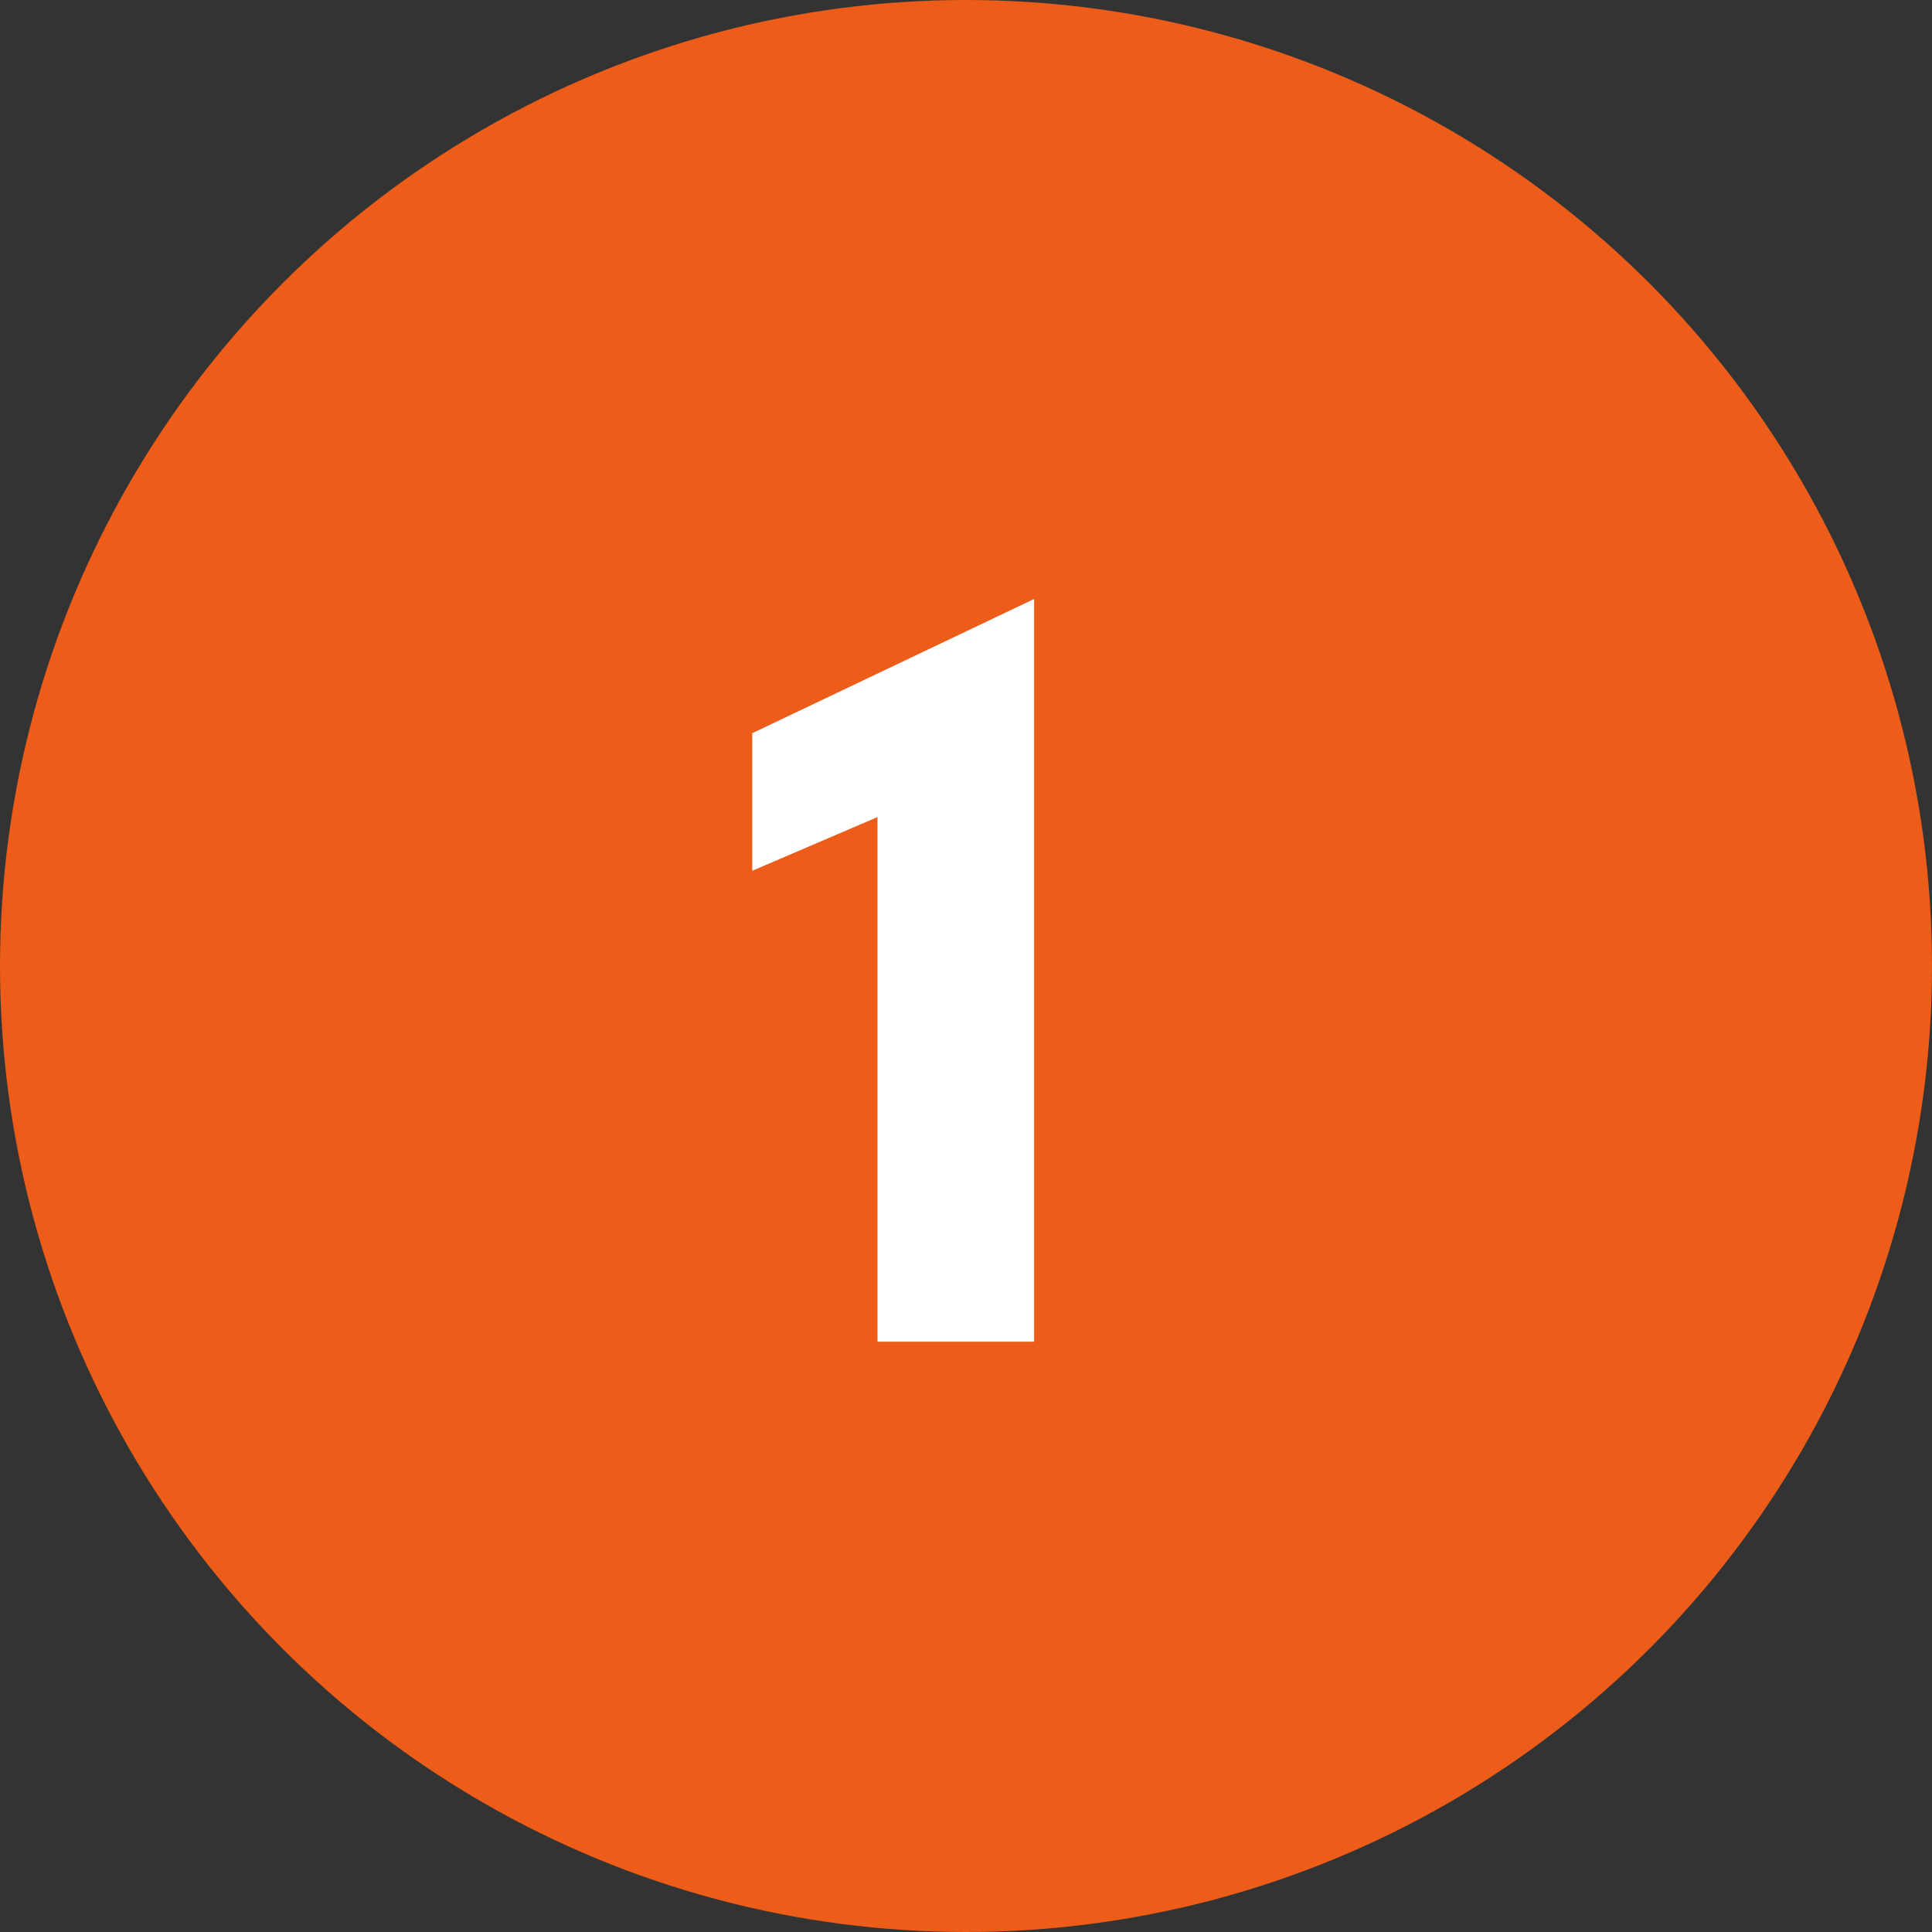
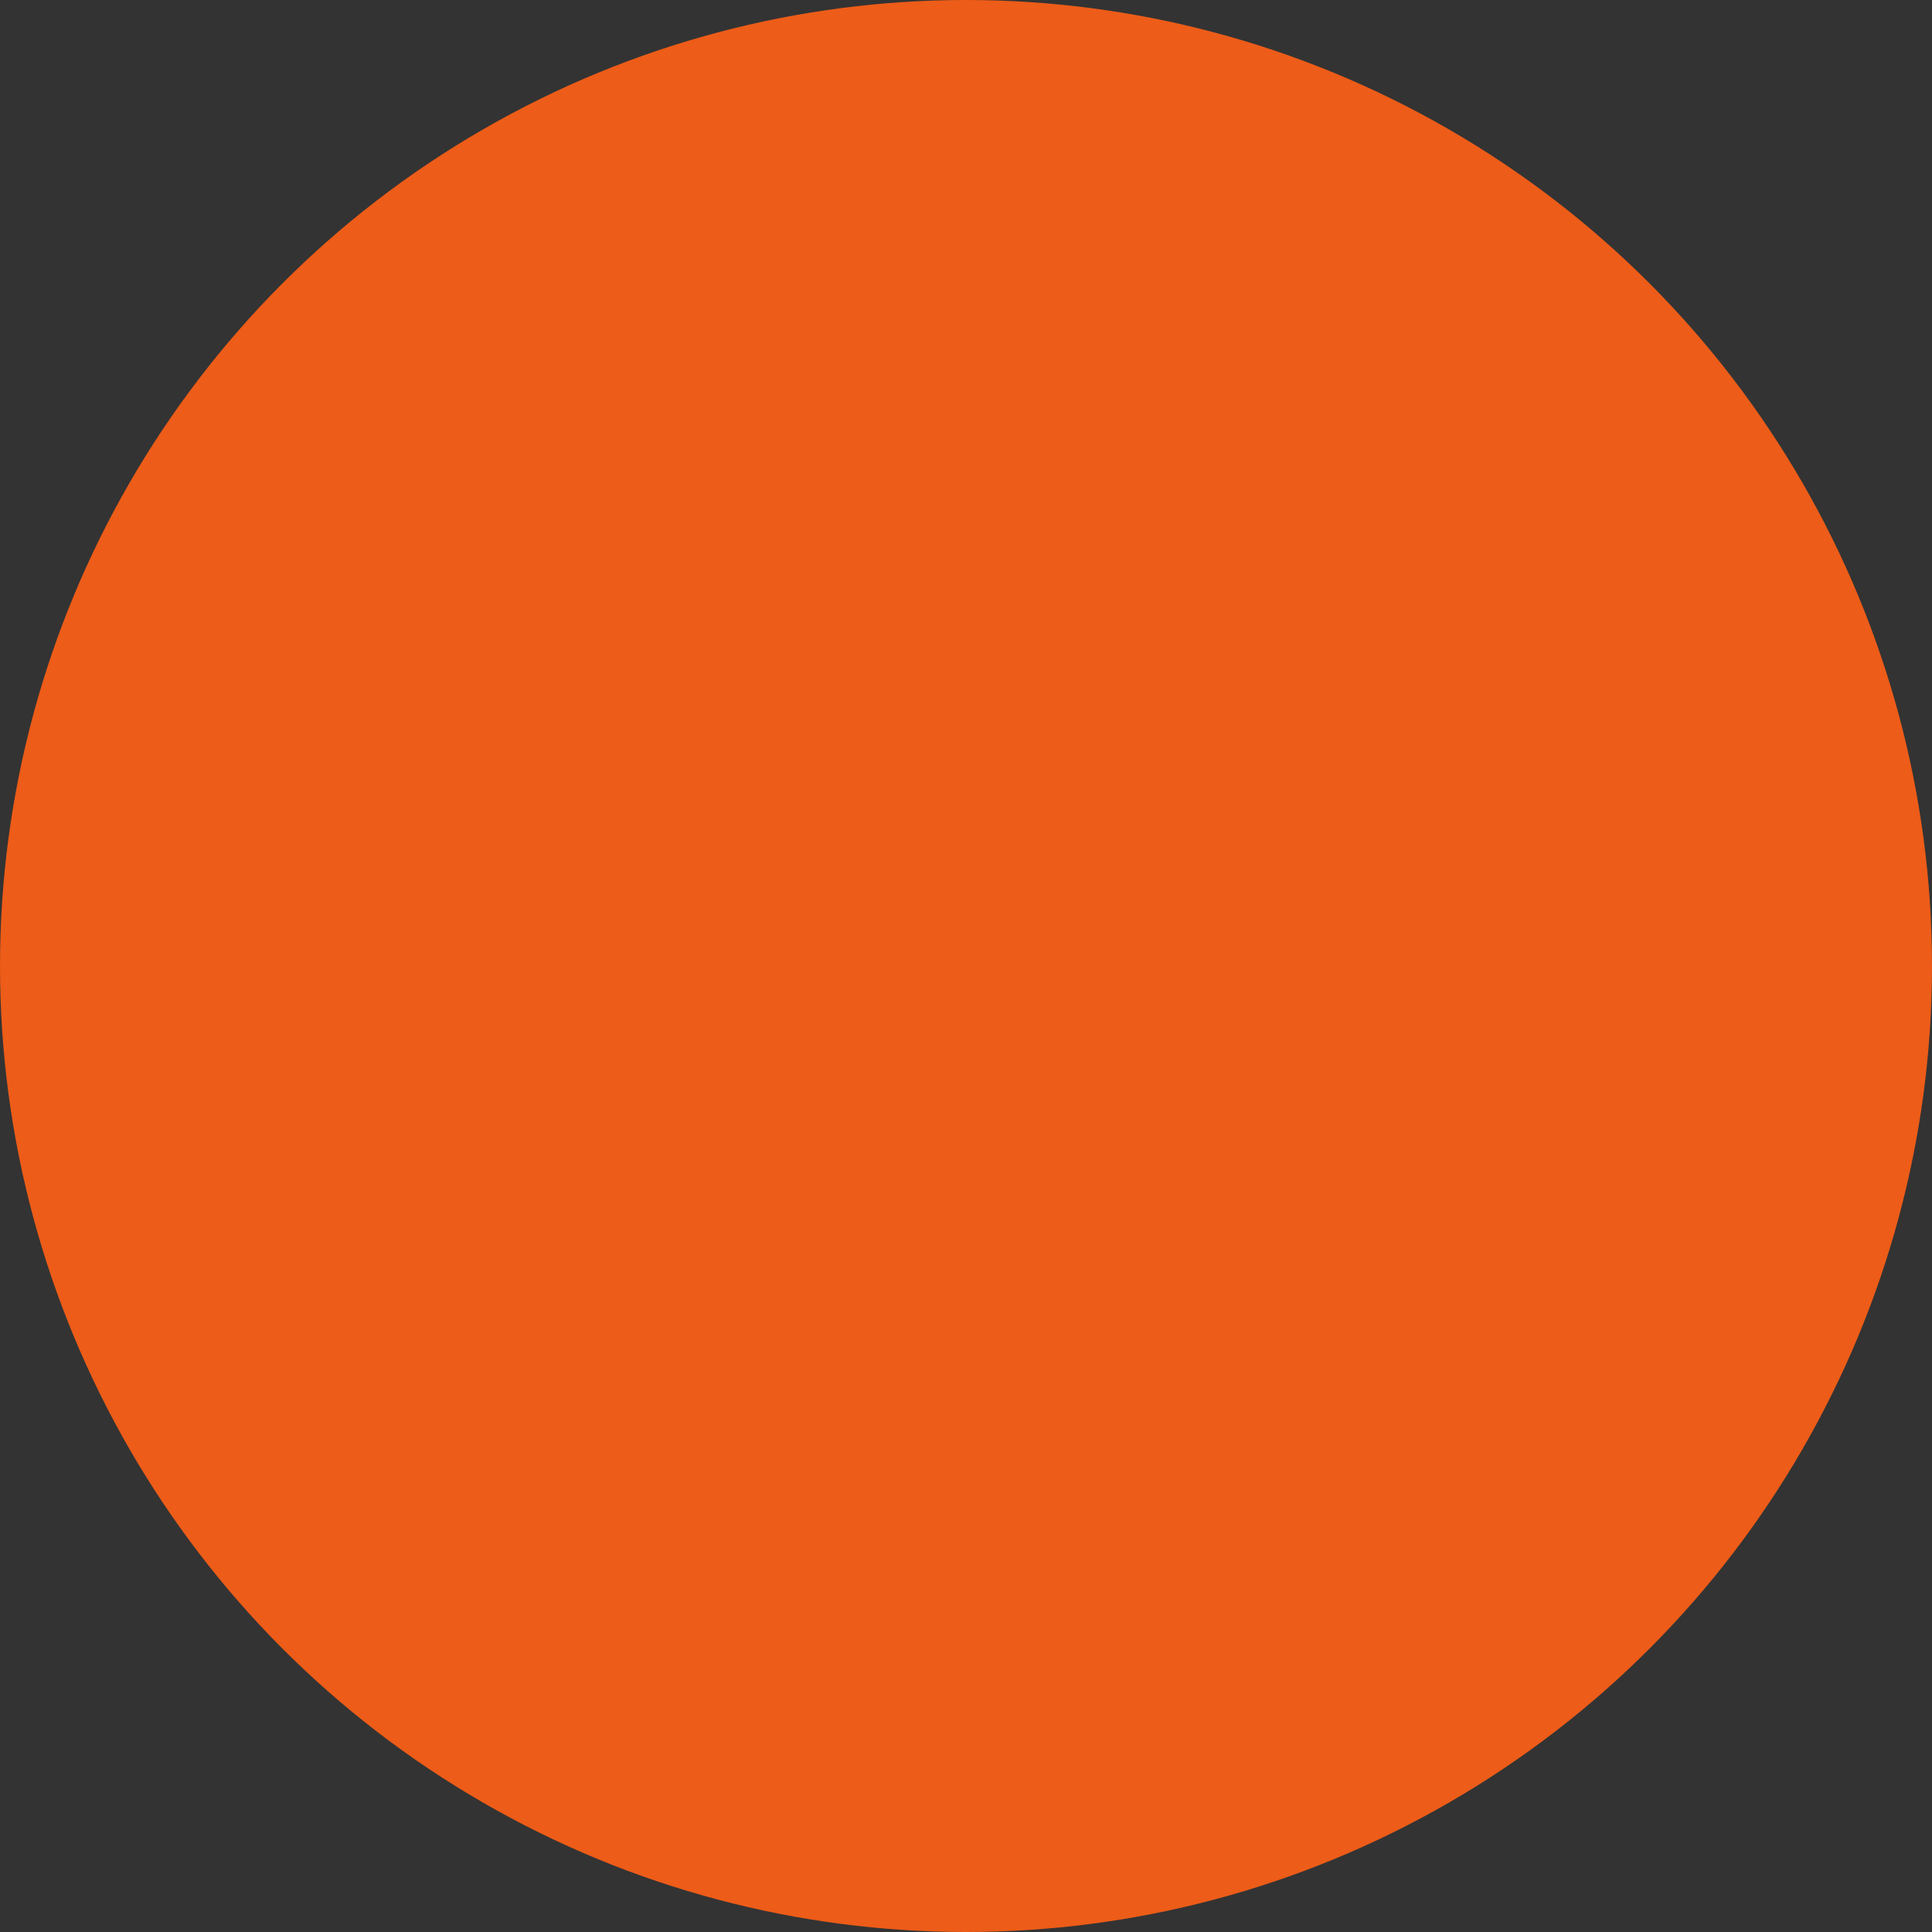
<svg xmlns="http://www.w3.org/2000/svg" width="38" height="38" viewBox="0 0 38 38" fill="none">
  <rect x="0" y="0" width="38" height="38" fill="#333333" stroke="none" />
  <circle cx="19" cy="19" r="19" fill="#ED5C18" />
-   <path d="M20.34 11.781V26.389H17.259V16.071L14.796 17.127V14.421L20.34 11.781Z" fill="white" />
</svg>